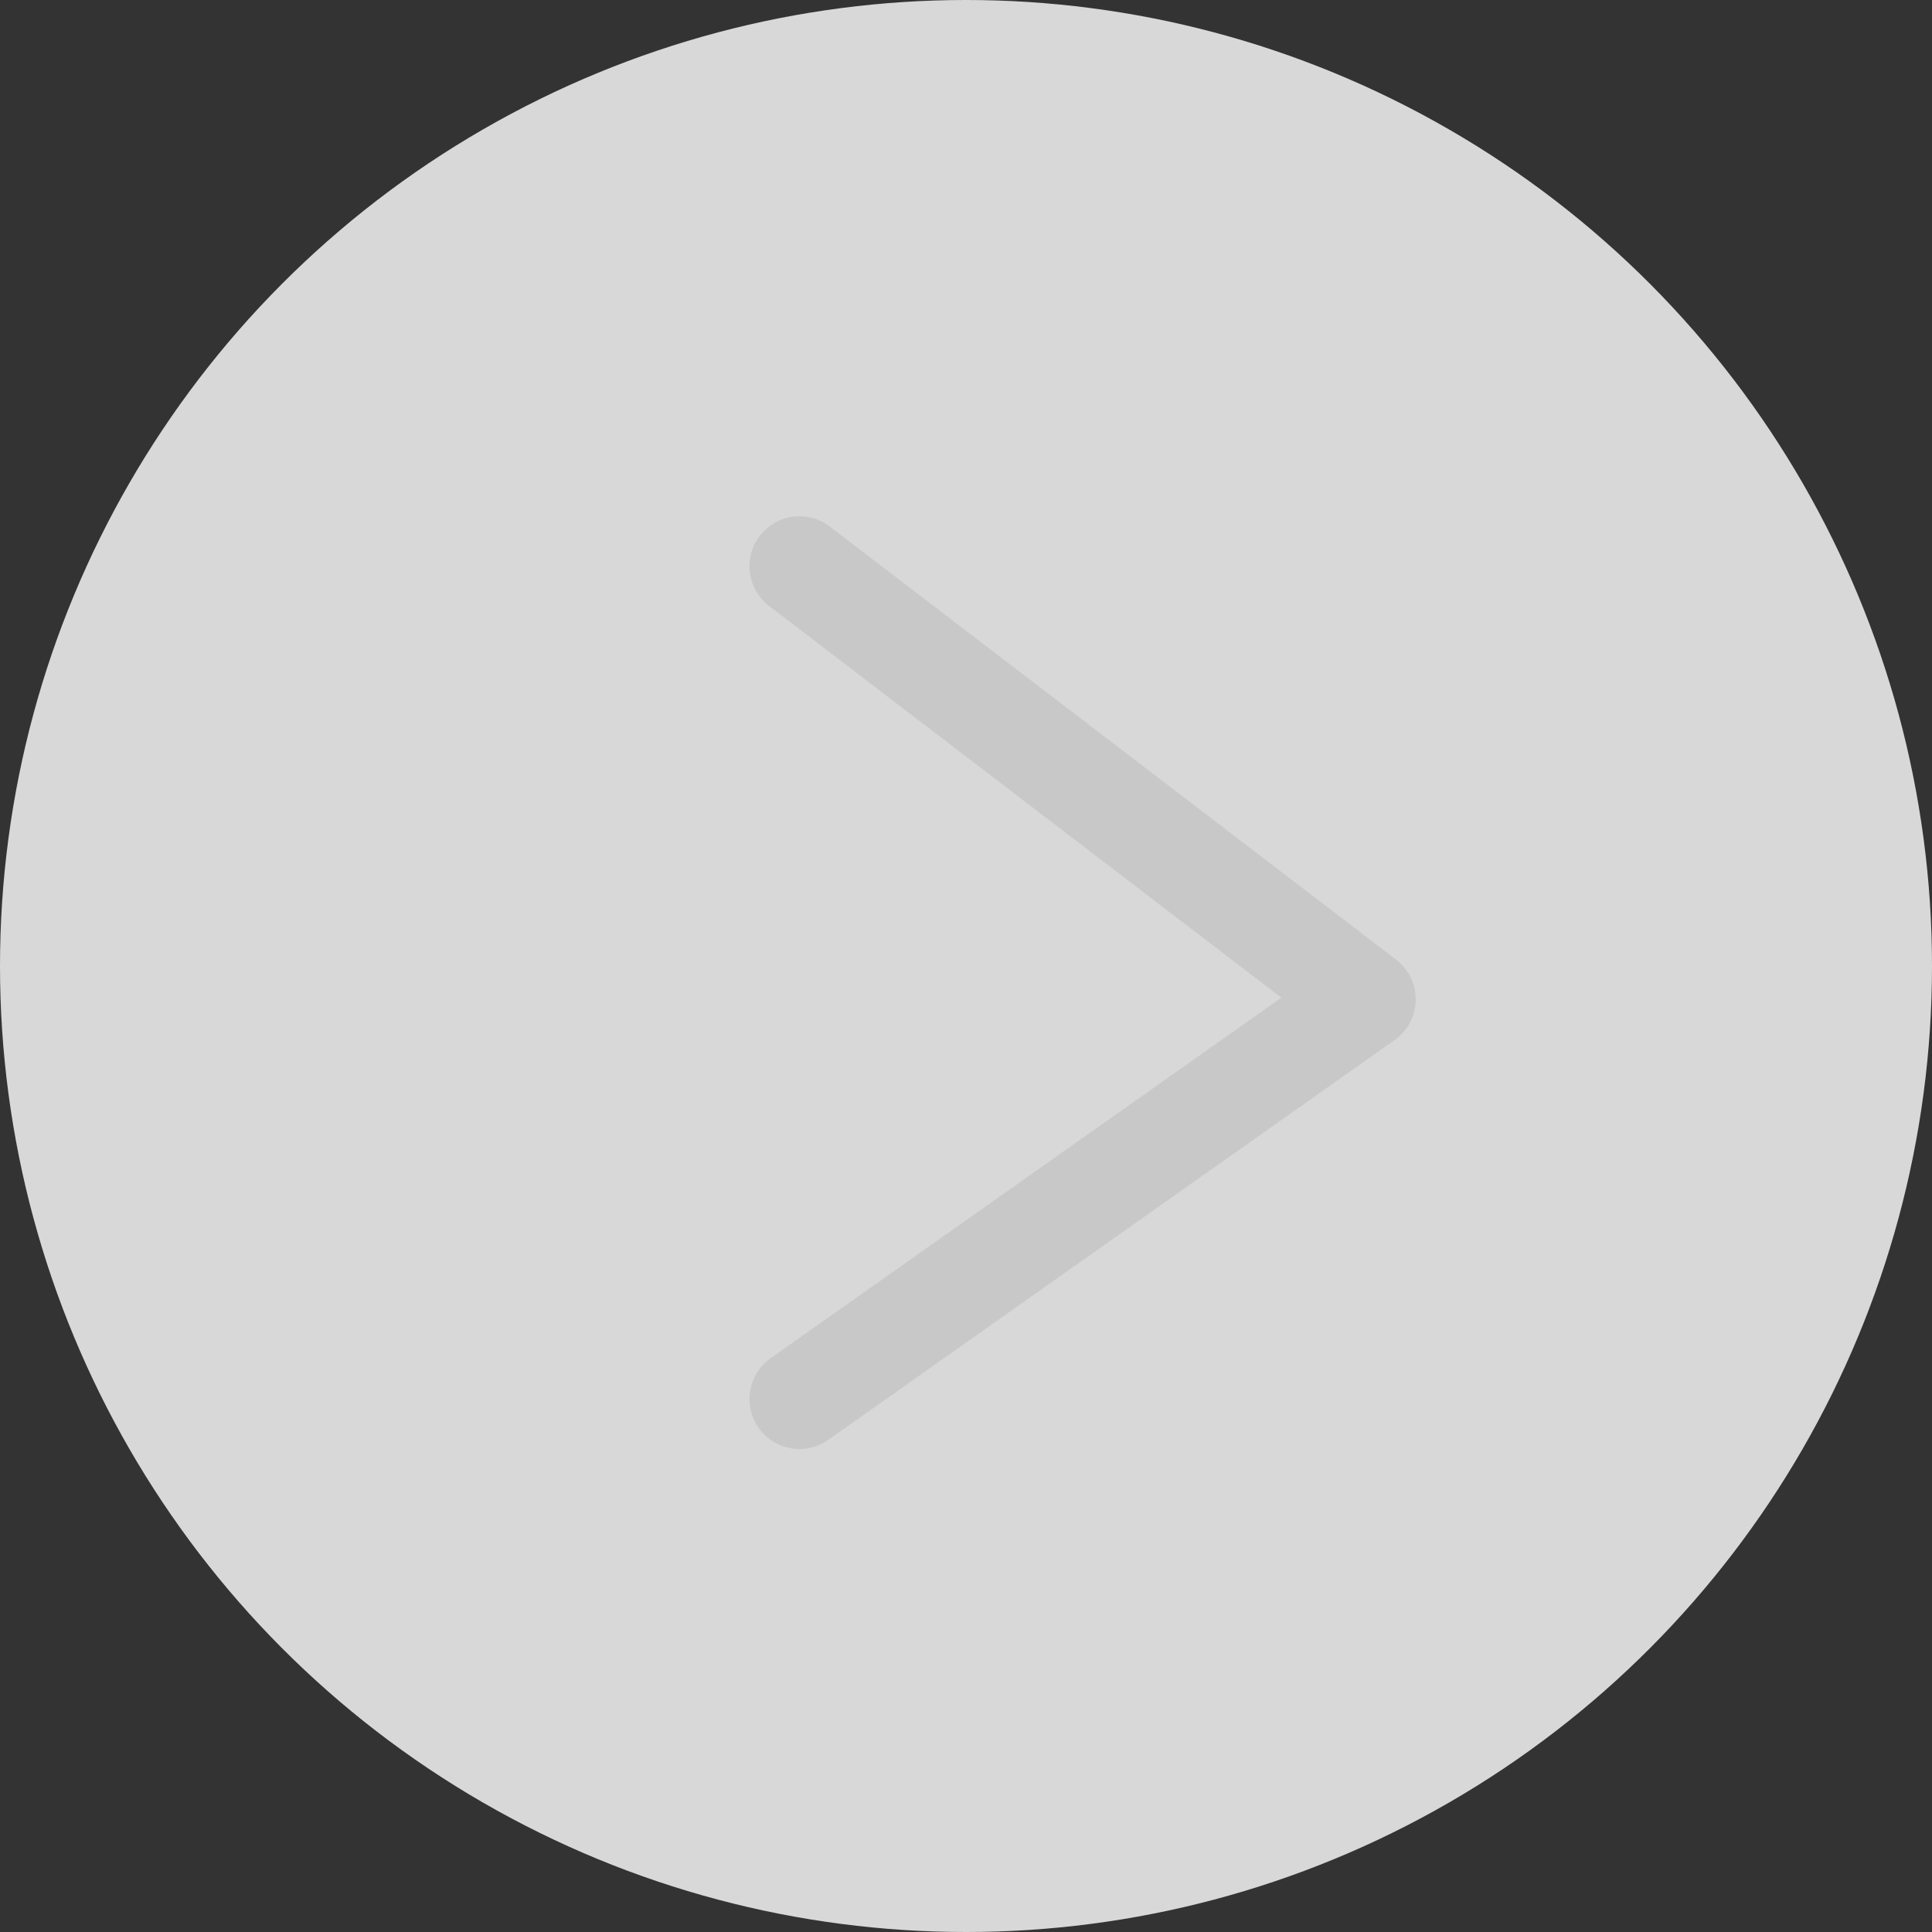
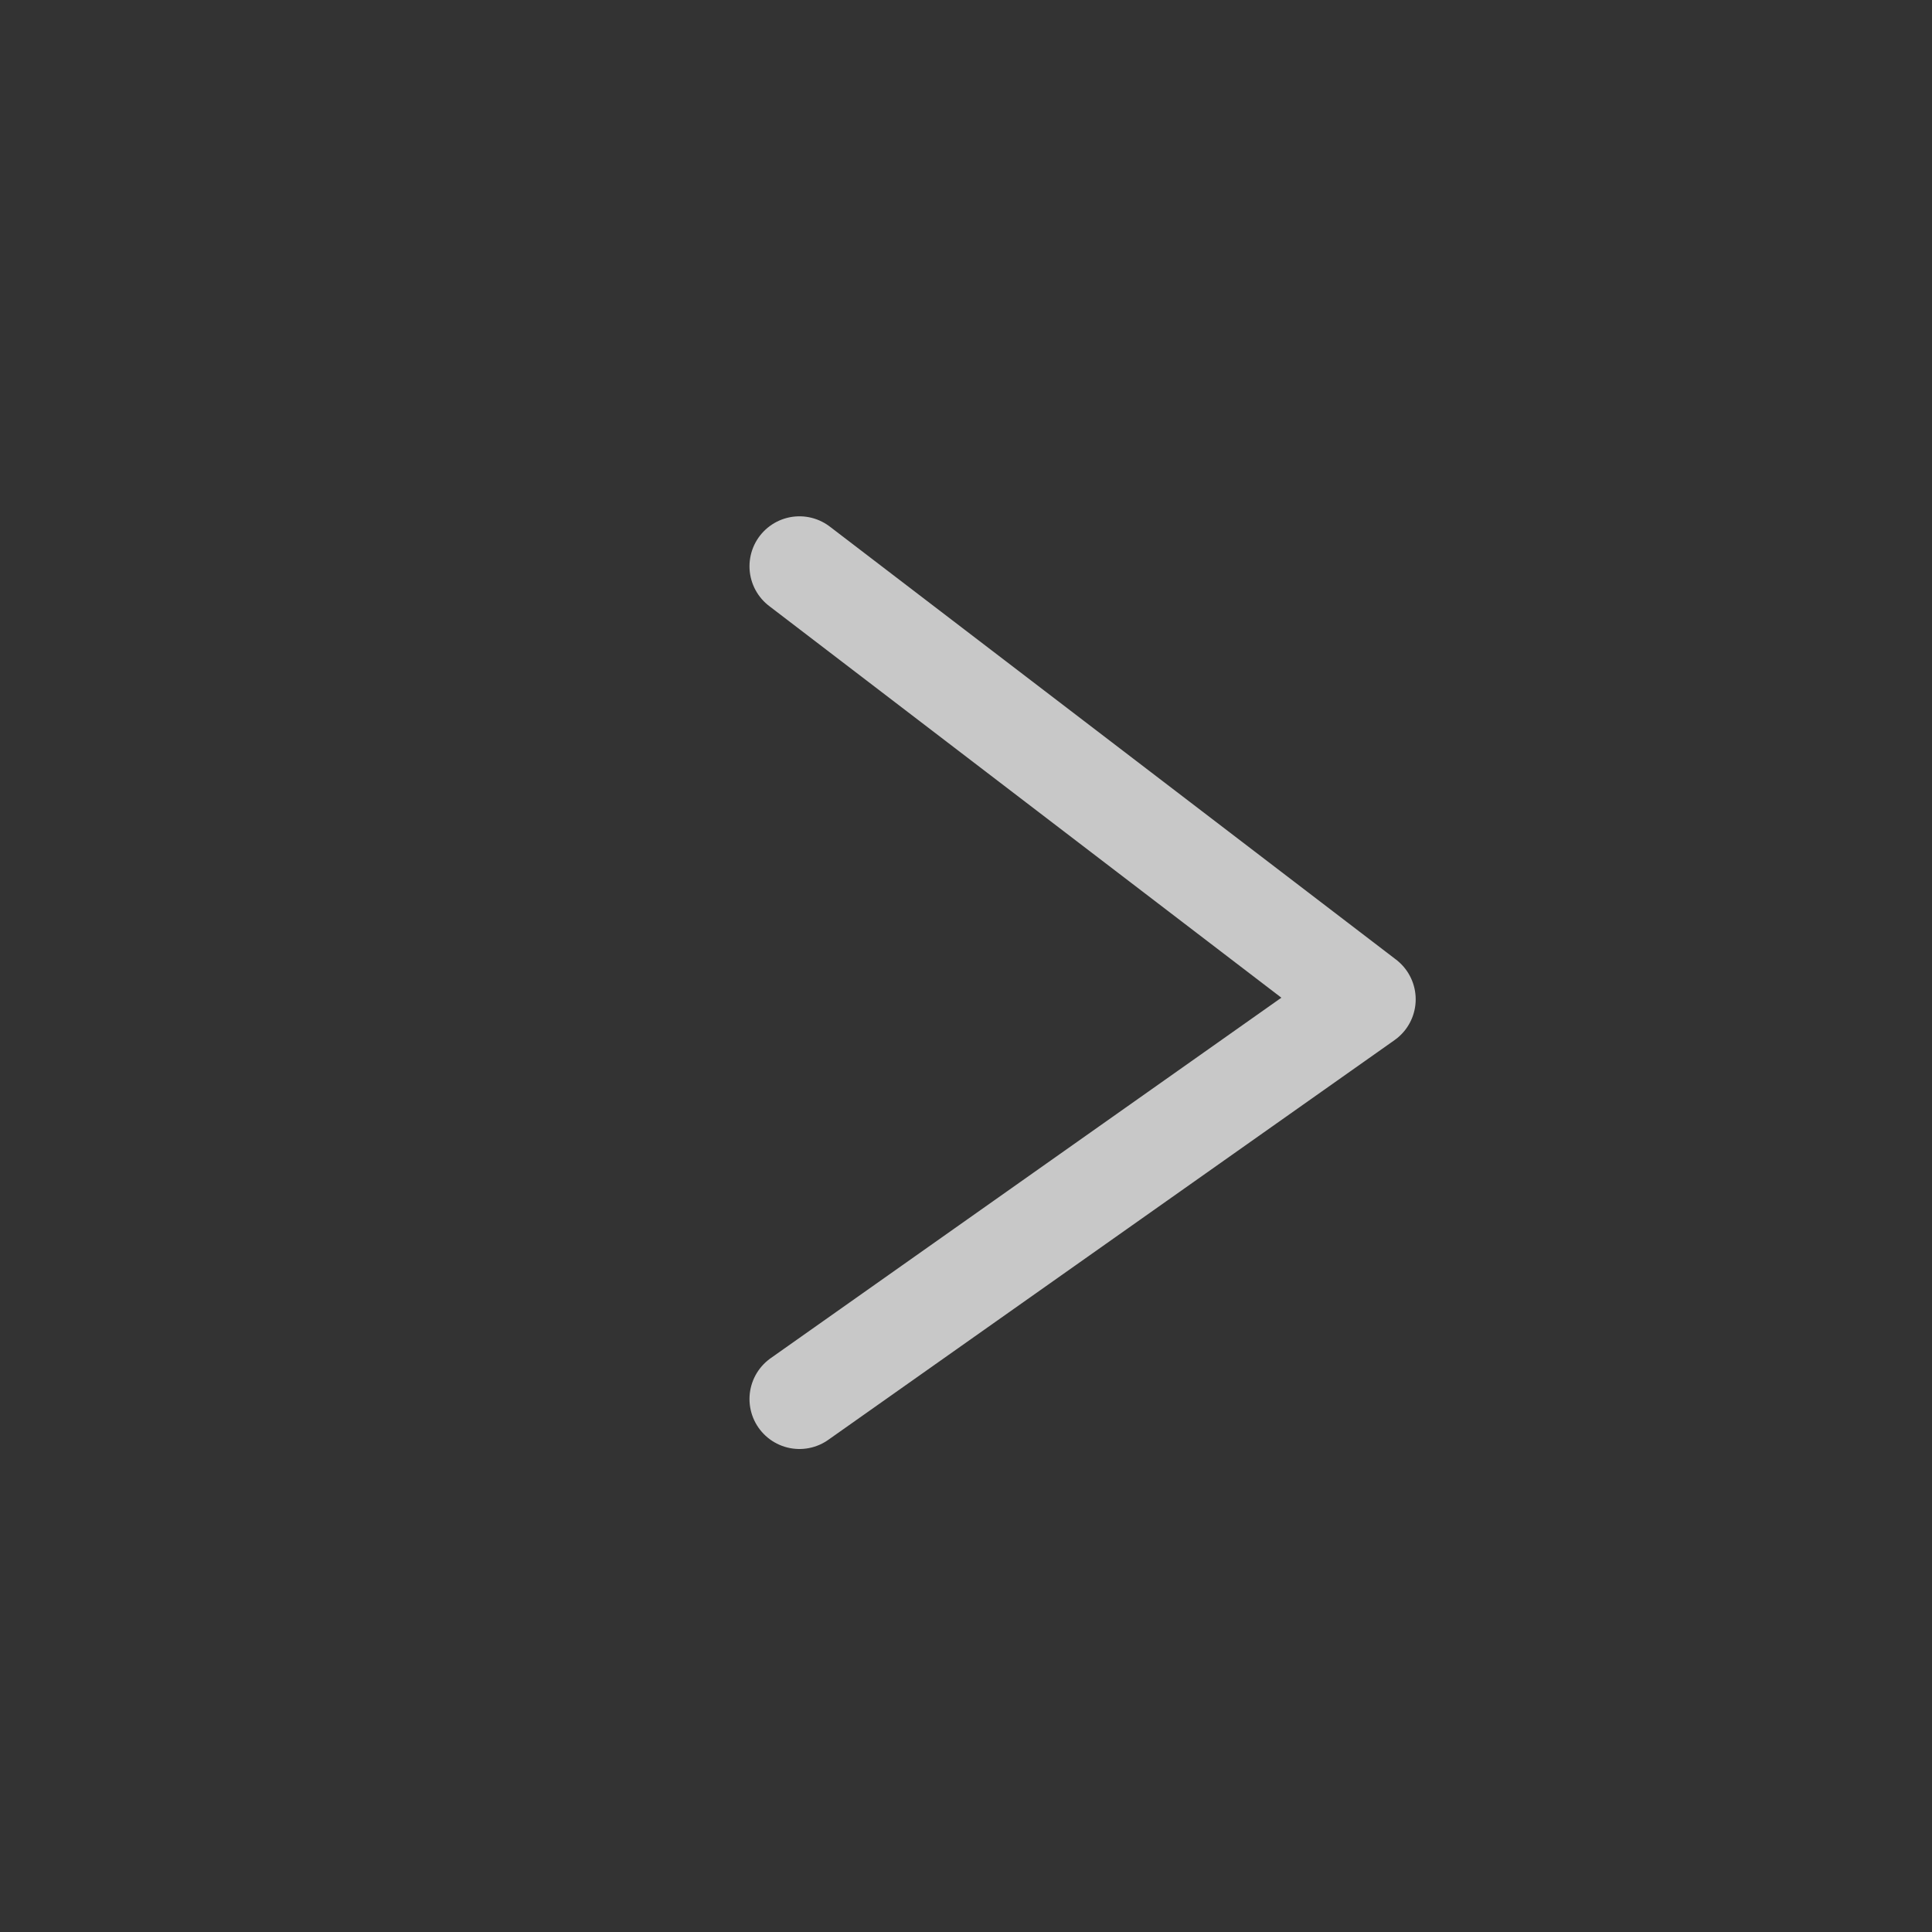
<svg xmlns="http://www.w3.org/2000/svg" width="58" height="58" viewBox="0 0 58 58">
  <rect x="0" y="0" width="58" height="58" fill="#333333" stroke="none" />
  <g fill="none" fill-rule="evenodd" transform="matrix(-1 0 0 1 58 0)">
-     <circle cx="29" cy="29" r="29" fill="#ECECEC" opacity=".891" />
    <path stroke="#C8C8C8" stroke-linecap="round" stroke-linejoin="round" stroke-width="3" d="M34 17L17 30 34 42" />
  </g>
</svg>